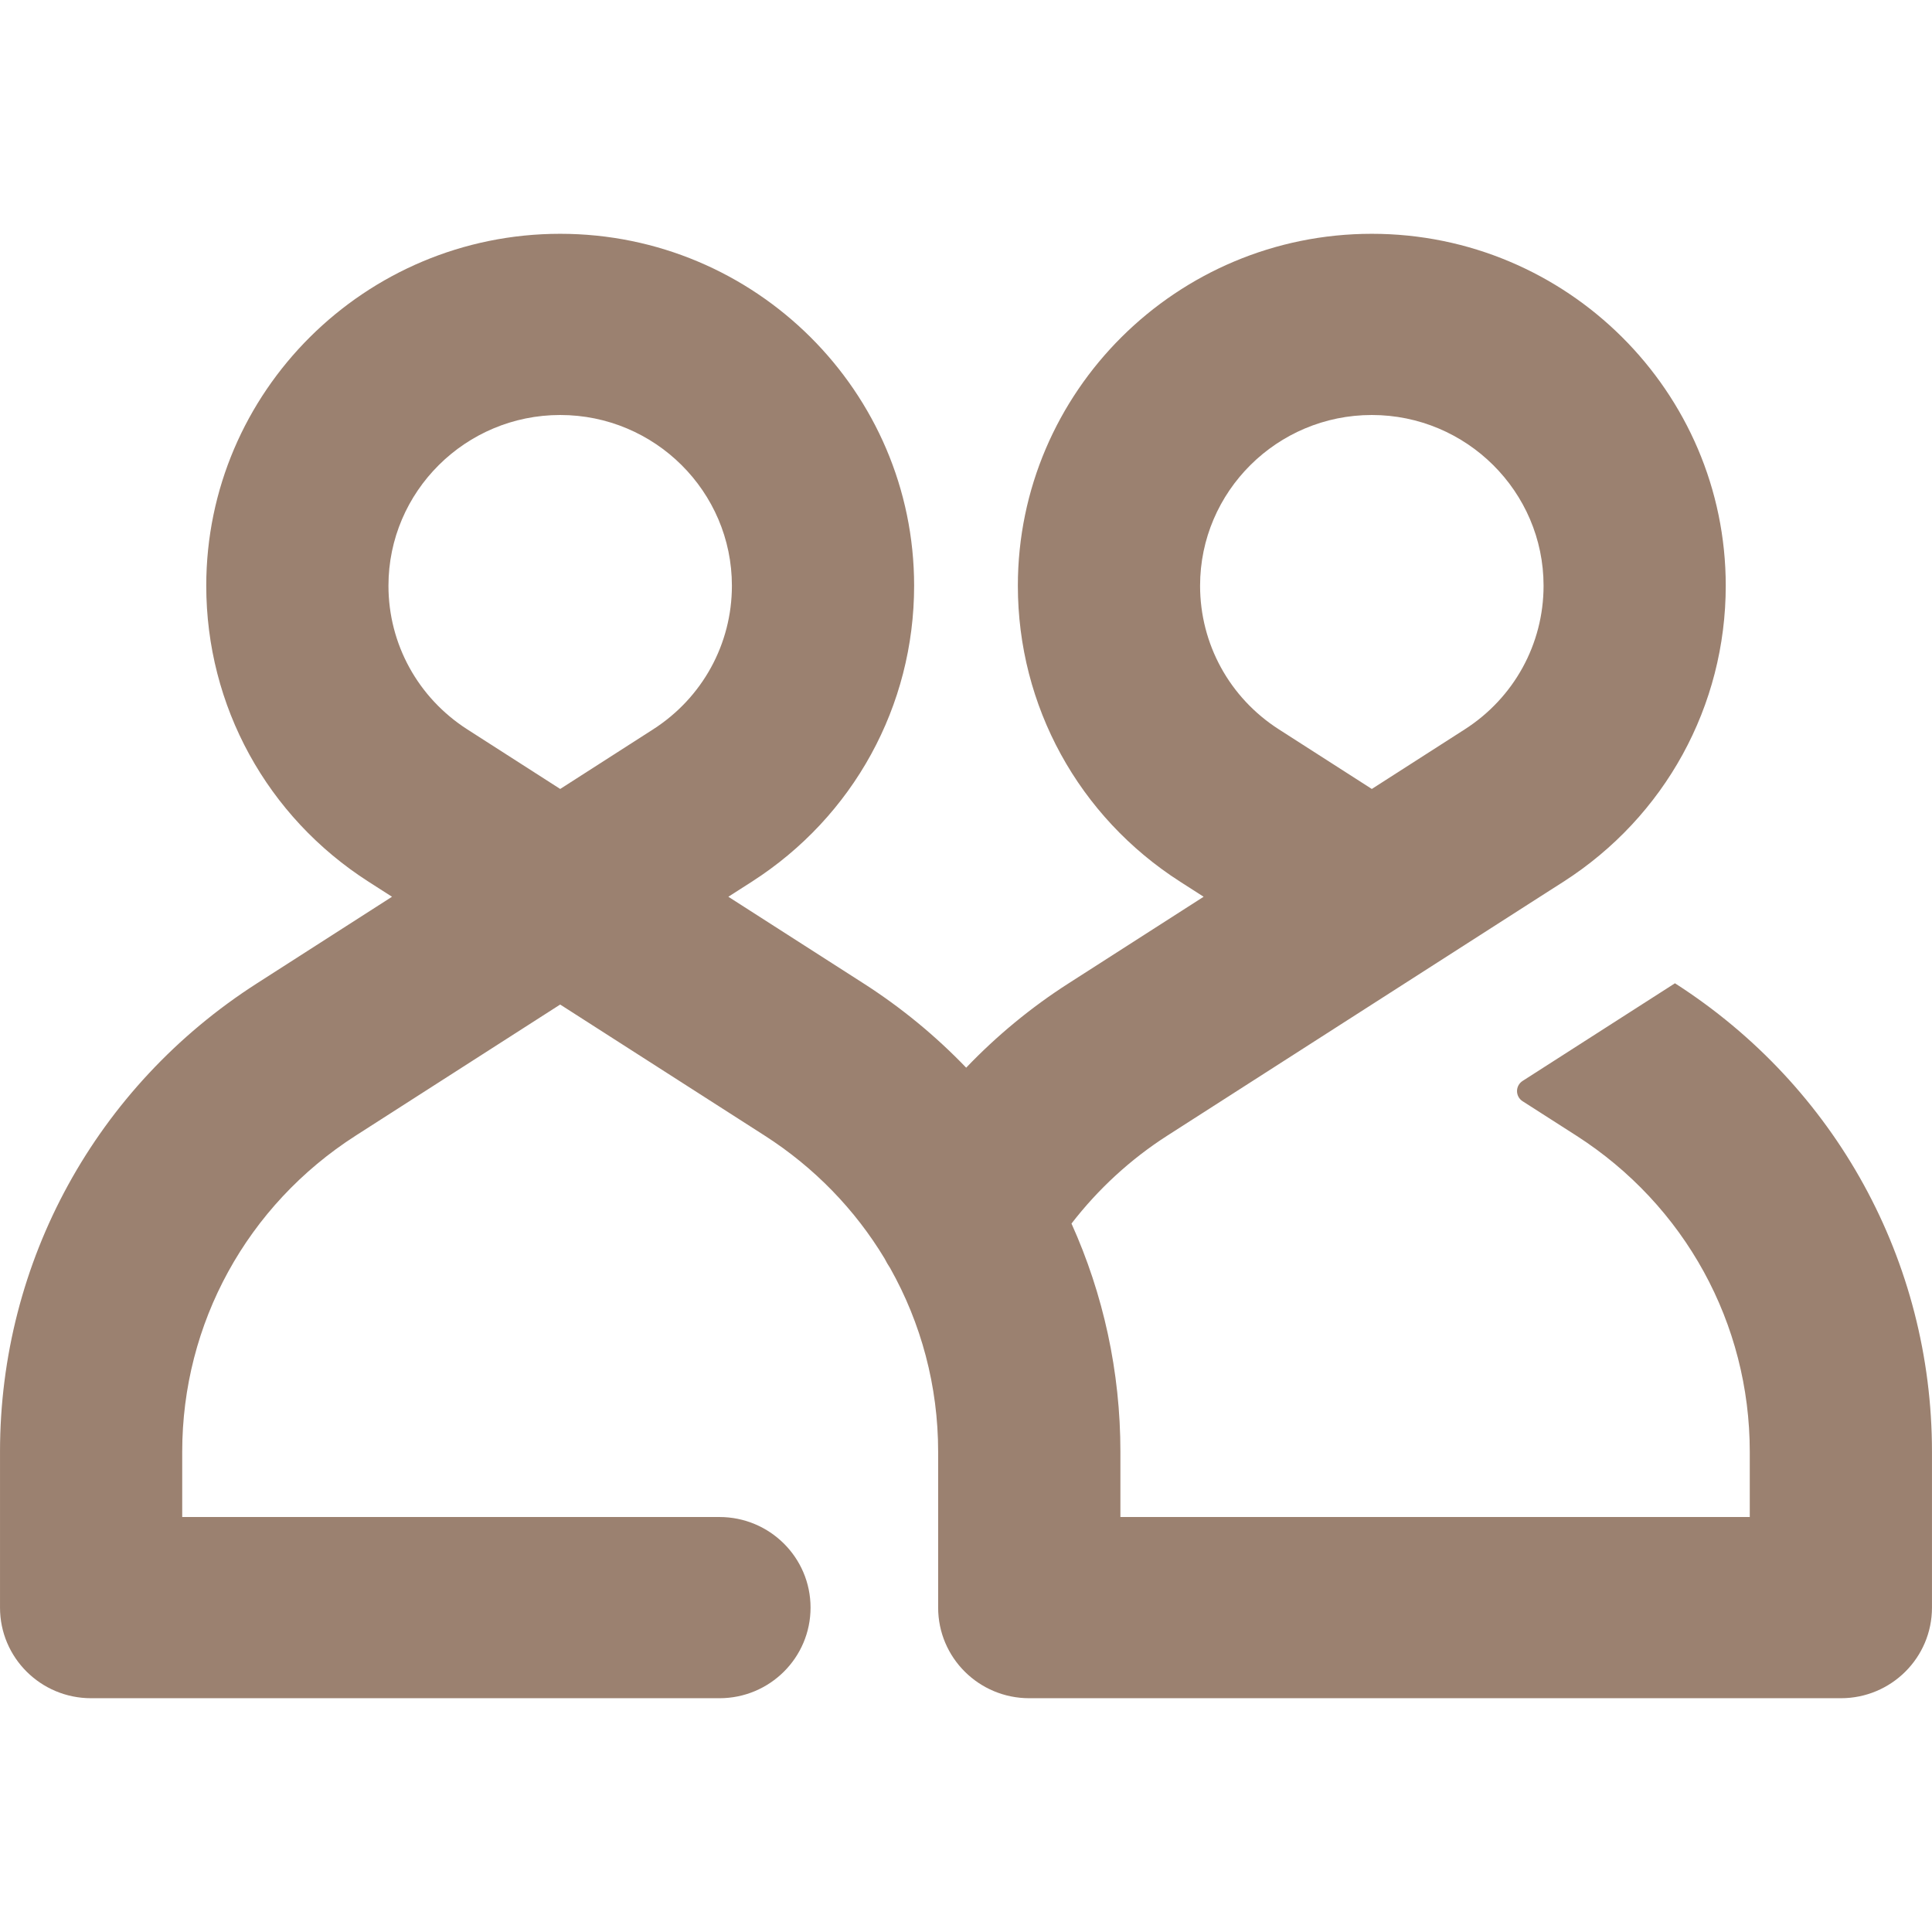
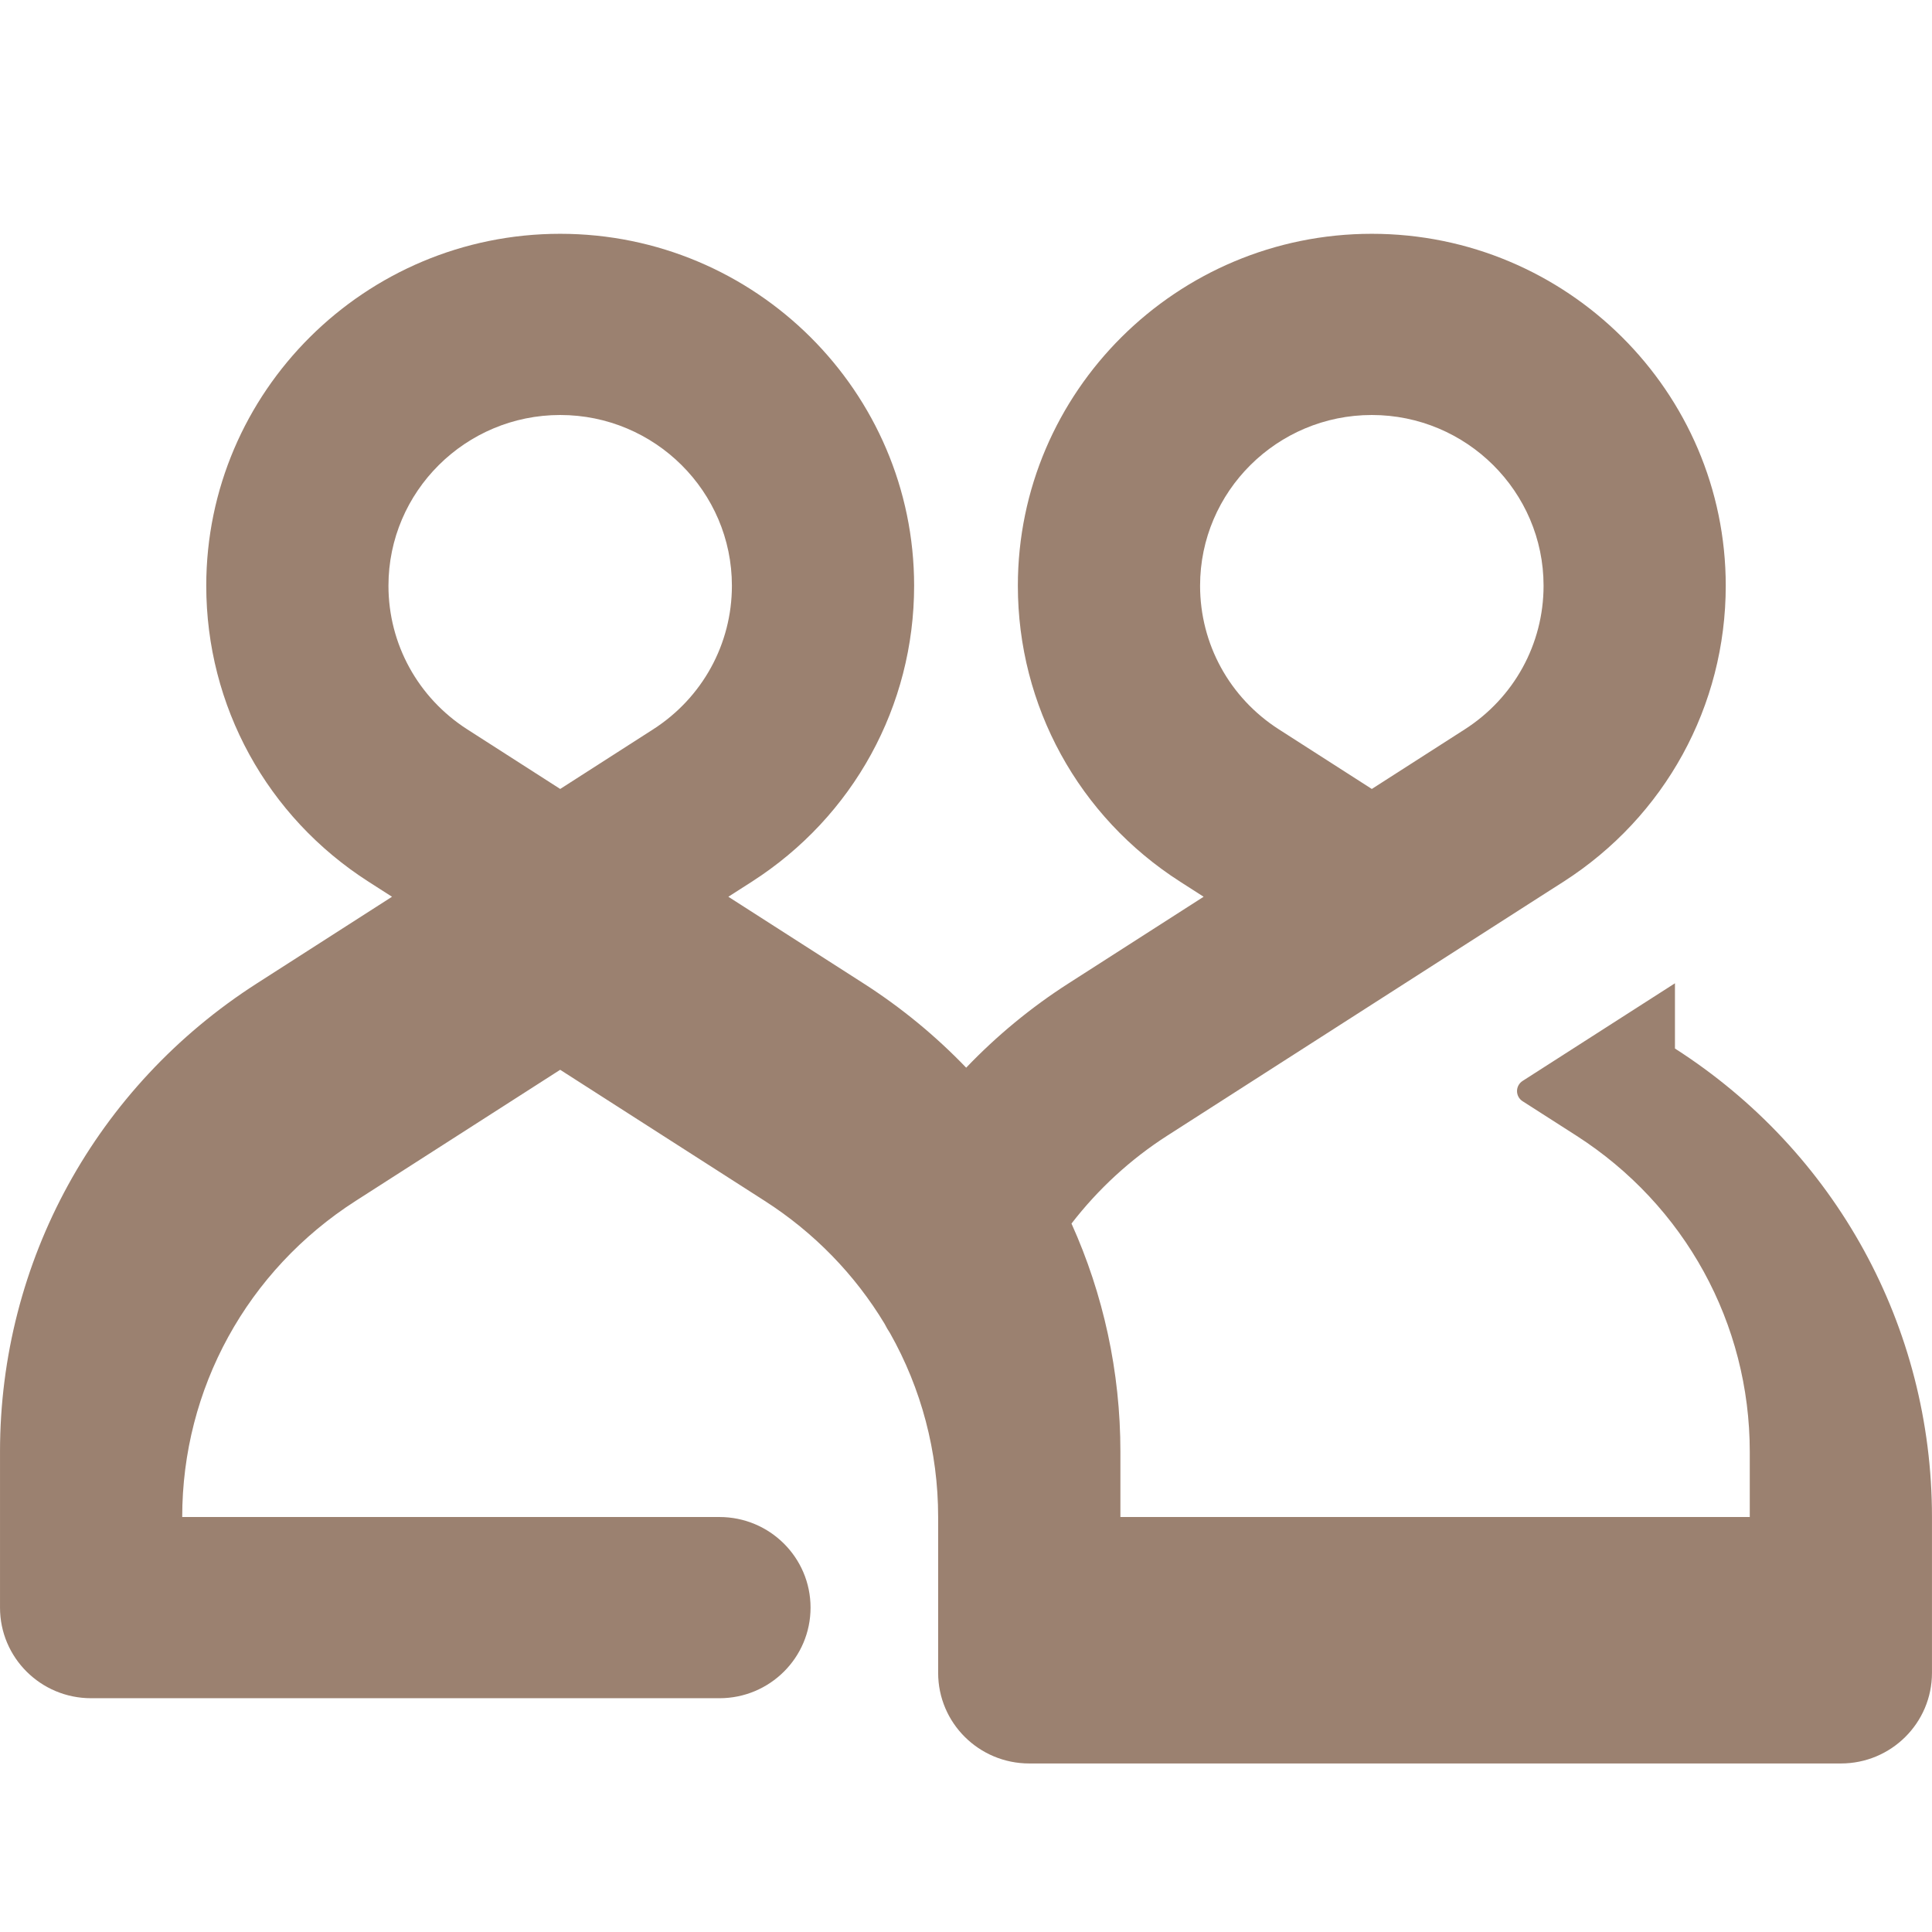
<svg xmlns="http://www.w3.org/2000/svg" clip-rule="evenodd" fill-rule="evenodd" stroke-linejoin="round" stroke-miterlimit="2" viewBox="0 0 720 720">
-   <path d="m0-23.592-4.602 2.969-4.604-2.969c-2.446-1.577-3.911-4.256-3.911-7.164 0-4.692 3.819-8.511 8.515-8.511 4.694 0 8.512 3.819 8.512 8.511 0 2.908-1.463 5.587-3.91 7.164m27.121-7.164c0-4.692 3.818-8.511 8.514-8.511 4.692 0 8.515 3.819 8.515 8.511 0 2.908-1.464 5.587-3.911 7.164l-4.604 2.969-4.604-2.969c-2.449-1.577-3.91-4.256-3.91-7.164m23.543 19.821-7.554 4.869c-.172.111-.276.301-.276.506 0 .204.104.395.276.505l2.66 1.713c5.388 3.474 8.603 9.366 8.603 15.764v3.253h-31.202v-3.253c0-3.997-.848-7.86-2.425-11.377 1.319-1.72 2.933-3.213 4.752-4.385l10.137-6.535 8.336-5.374 1.164-.748c5.039-3.248 8.047-8.768 8.047-14.758 0-9.673-7.873-17.546-17.547-17.546-9.677 0-17.548 7.873-17.548 17.546 0 5.992 3.009 11.512 8.05 14.758l1.16.748-6.693 4.316c-1.854 1.193-3.561 2.61-5.079 4.206-1.508-1.578-3.212-2.994-5.098-4.208l-6.693-4.314 1.161-.748c5.041-3.248 8.049-8.768 8.049-14.758 0-9.673-7.871-17.546-17.548-17.546-9.675 0-17.546 7.873-17.546 17.546 0 5.992 3.007 11.512 8.048 14.758l1.161.748-6.693 4.316c-7.979 5.142-12.741 13.875-12.741 23.355v7.77c0 2.496 2.021 4.517 4.517 4.517h31.151c2.494 0 4.516-2.021 4.516-4.517 0-2.495-2.022-4.517-4.516-4.517h-26.635v-3.253c0-6.398 3.215-12.29 8.602-15.762l10.136-6.535 10.137 6.533c2.473 1.594 4.488 3.698 5.946 6.129.08.161.171.319.272.47 1.543 2.752 2.384 5.89 2.384 9.165v7.77c0 2.496 2.022 4.517 4.517 4.517h40.238c2.495 0 4.516-2.021 4.516-4.517v-7.77c0-9.481-4.761-18.216-12.742-23.357" fill="#9b8170" fill-rule="nonzero" transform="matrix(7.517 0 0 7.475 243.368 448.179)" />
+   <path d="m0-23.592-4.602 2.969-4.604-2.969c-2.446-1.577-3.911-4.256-3.911-7.164 0-4.692 3.819-8.511 8.515-8.511 4.694 0 8.512 3.819 8.512 8.511 0 2.908-1.463 5.587-3.91 7.164m27.121-7.164c0-4.692 3.818-8.511 8.514-8.511 4.692 0 8.515 3.819 8.515 8.511 0 2.908-1.464 5.587-3.911 7.164l-4.604 2.969-4.604-2.969c-2.449-1.577-3.91-4.256-3.91-7.164m23.543 19.821-7.554 4.869c-.172.111-.276.301-.276.506 0 .204.104.395.276.505l2.66 1.713c5.388 3.474 8.603 9.366 8.603 15.764v3.253h-31.202v-3.253c0-3.997-.848-7.86-2.425-11.377 1.319-1.72 2.933-3.213 4.752-4.385l10.137-6.535 8.336-5.374 1.164-.748c5.039-3.248 8.047-8.768 8.047-14.758 0-9.673-7.873-17.546-17.547-17.546-9.677 0-17.548 7.873-17.548 17.546 0 5.992 3.009 11.512 8.05 14.758l1.16.748-6.693 4.316c-1.854 1.193-3.561 2.61-5.079 4.206-1.508-1.578-3.212-2.994-5.098-4.208l-6.693-4.314 1.161-.748c5.041-3.248 8.049-8.768 8.049-14.758 0-9.673-7.871-17.546-17.548-17.546-9.675 0-17.546 7.873-17.546 17.546 0 5.992 3.007 11.512 8.048 14.758l1.161.748-6.693 4.316c-7.979 5.142-12.741 13.875-12.741 23.355v7.77c0 2.496 2.021 4.517 4.517 4.517h31.151c2.494 0 4.516-2.021 4.516-4.517 0-2.495-2.022-4.517-4.516-4.517h-26.635c0-6.398 3.215-12.29 8.602-15.762l10.136-6.535 10.137 6.533c2.473 1.594 4.488 3.698 5.946 6.129.08.161.171.319.272.47 1.543 2.752 2.384 5.89 2.384 9.165v7.77c0 2.496 2.022 4.517 4.517 4.517h40.238c2.495 0 4.516-2.021 4.516-4.517v-7.77c0-9.481-4.761-18.216-12.742-23.357" fill="#9b8170" fill-rule="nonzero" transform="matrix(7.517 0 0 7.475 243.368 448.179)" />
</svg>